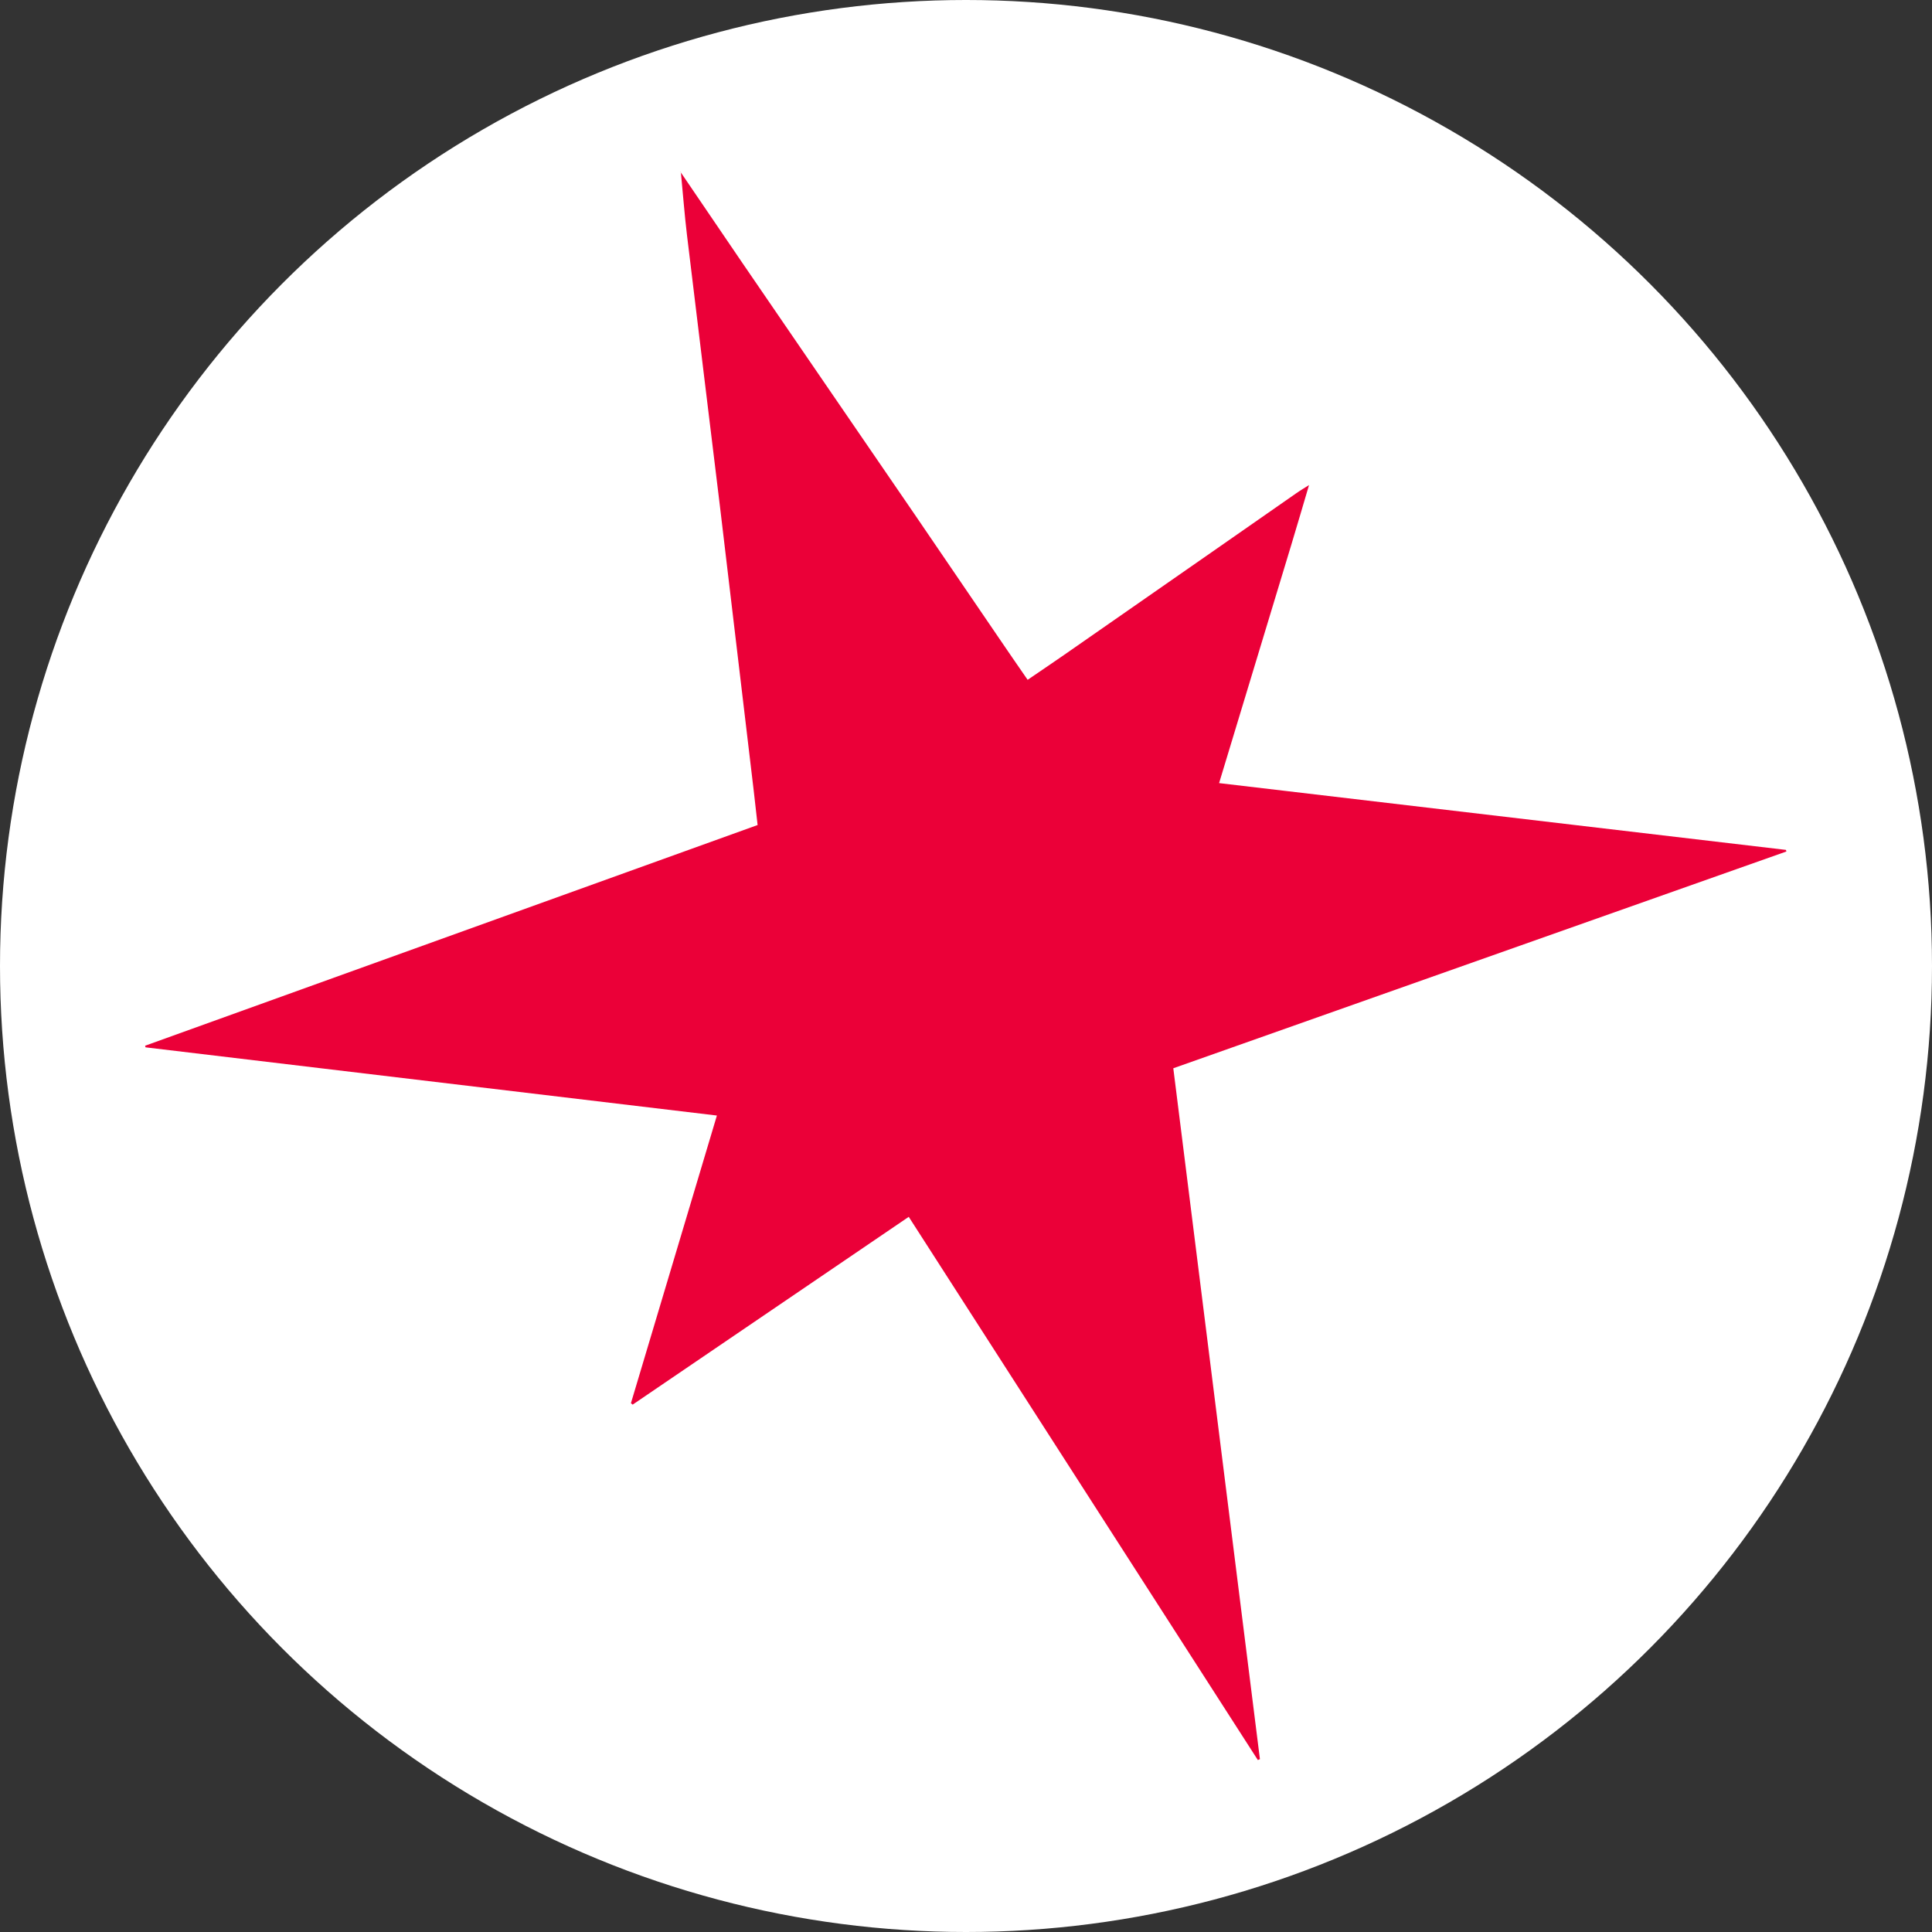
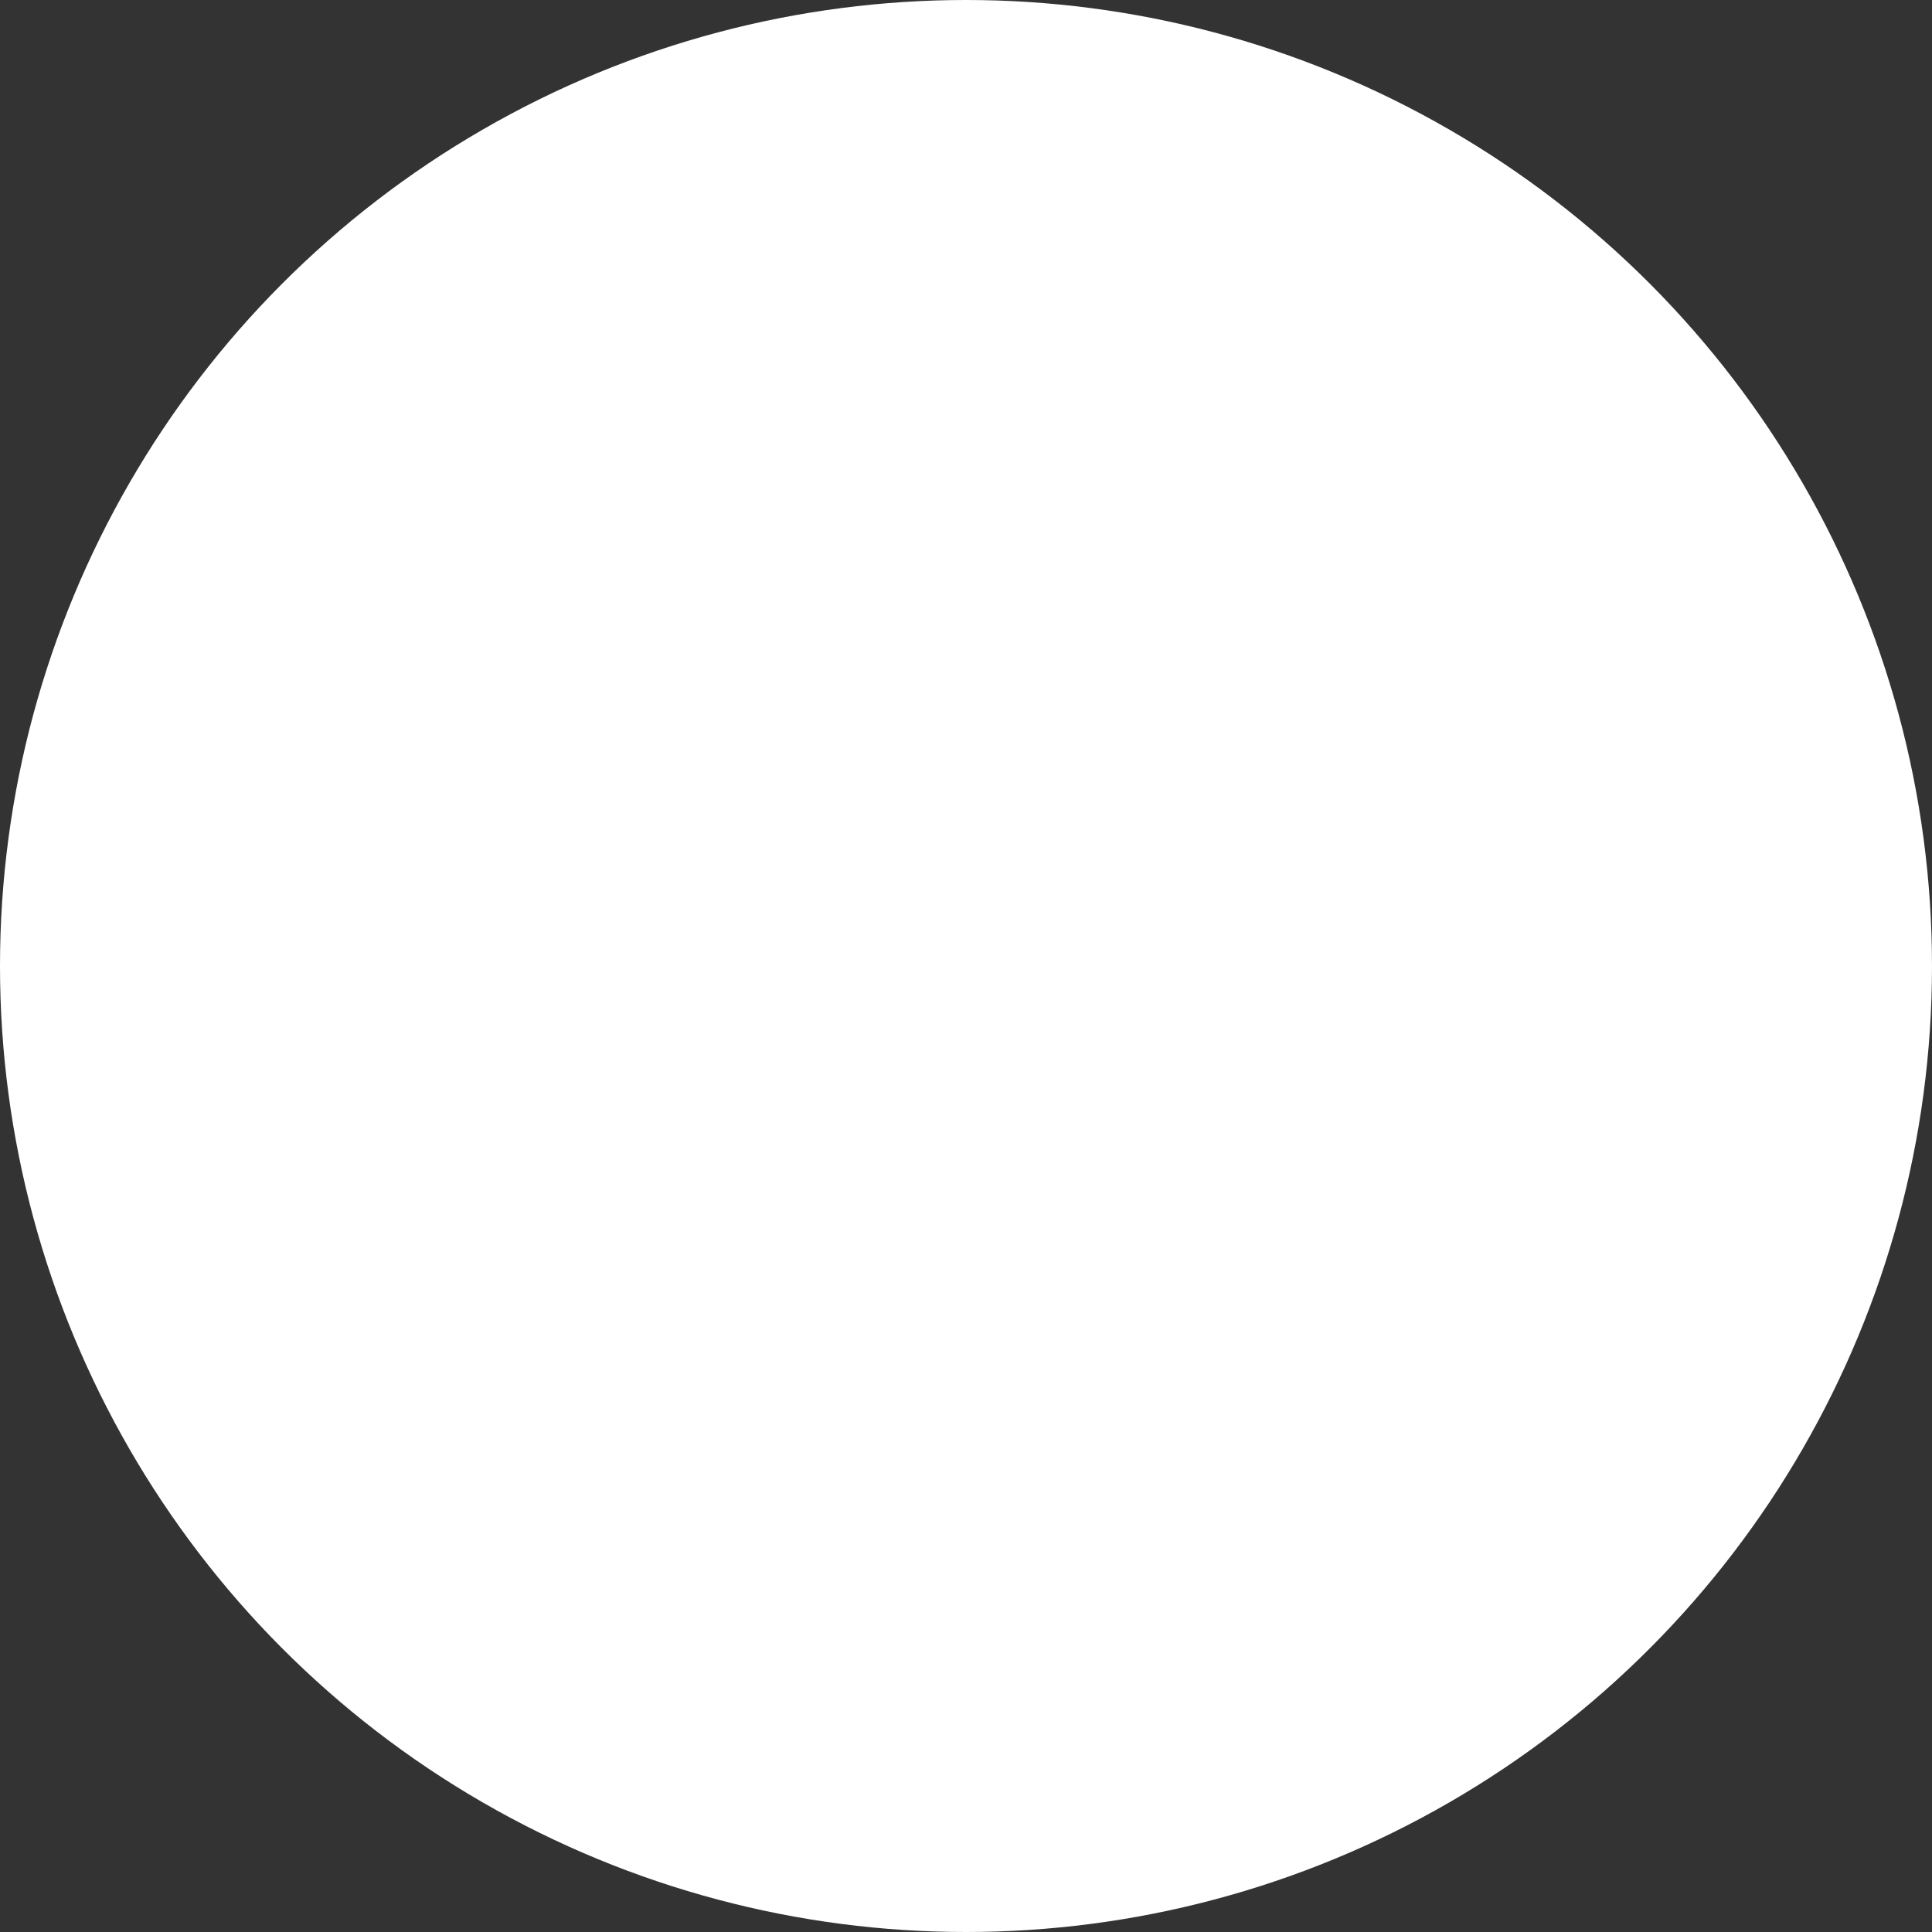
<svg xmlns="http://www.w3.org/2000/svg" width="30" height="30" viewBox="0 0 30 30">
  <rect x="0" y="0" width="30" height="30" fill="#333333" stroke="none" />
  <g id="iconic21" transform="translate(-1732 -1217)">
    <g id="Group_8754" data-name="Group 8754" transform="translate(1732 1217)">
      <circle id="Ellipse_1" data-name="Ellipse 1" cx="15" cy="15" r="15" fill="#fff" />
    </g>
-     <path id="Path_7833" data-name="Path 7833" d="M165.594-300.763c-.093.314-.184.627-.279.94q-.5,1.65-1,3.3l-.117.386L173-295.1l.007.025-9.52,3.366,1.345,10.728-.032.014-5.421-8.435-4.287,2.916-.027-.022,1.335-4.467-8.872-1.059-.007-.025,9.511-3.427c-.02-.177-.039-.354-.06-.531q-.262-2.214-.526-4.428c-.169-1.4-.343-2.8-.511-4.205-.039-.325-.063-.652-.095-.978h-.006q.478.7.957,1.407.659.965,1.321,1.929.676.987,1.353,1.974.648.948,1.295,1.9c.151.221.3.44.465.677.189-.129.375-.254.558-.381l2.306-1.605,1.306-.91c.064-.045.132-.085.2-.128Z" transform="translate(1586.732 1525.297)" fill="#eb0038" />
  </g>
</svg>